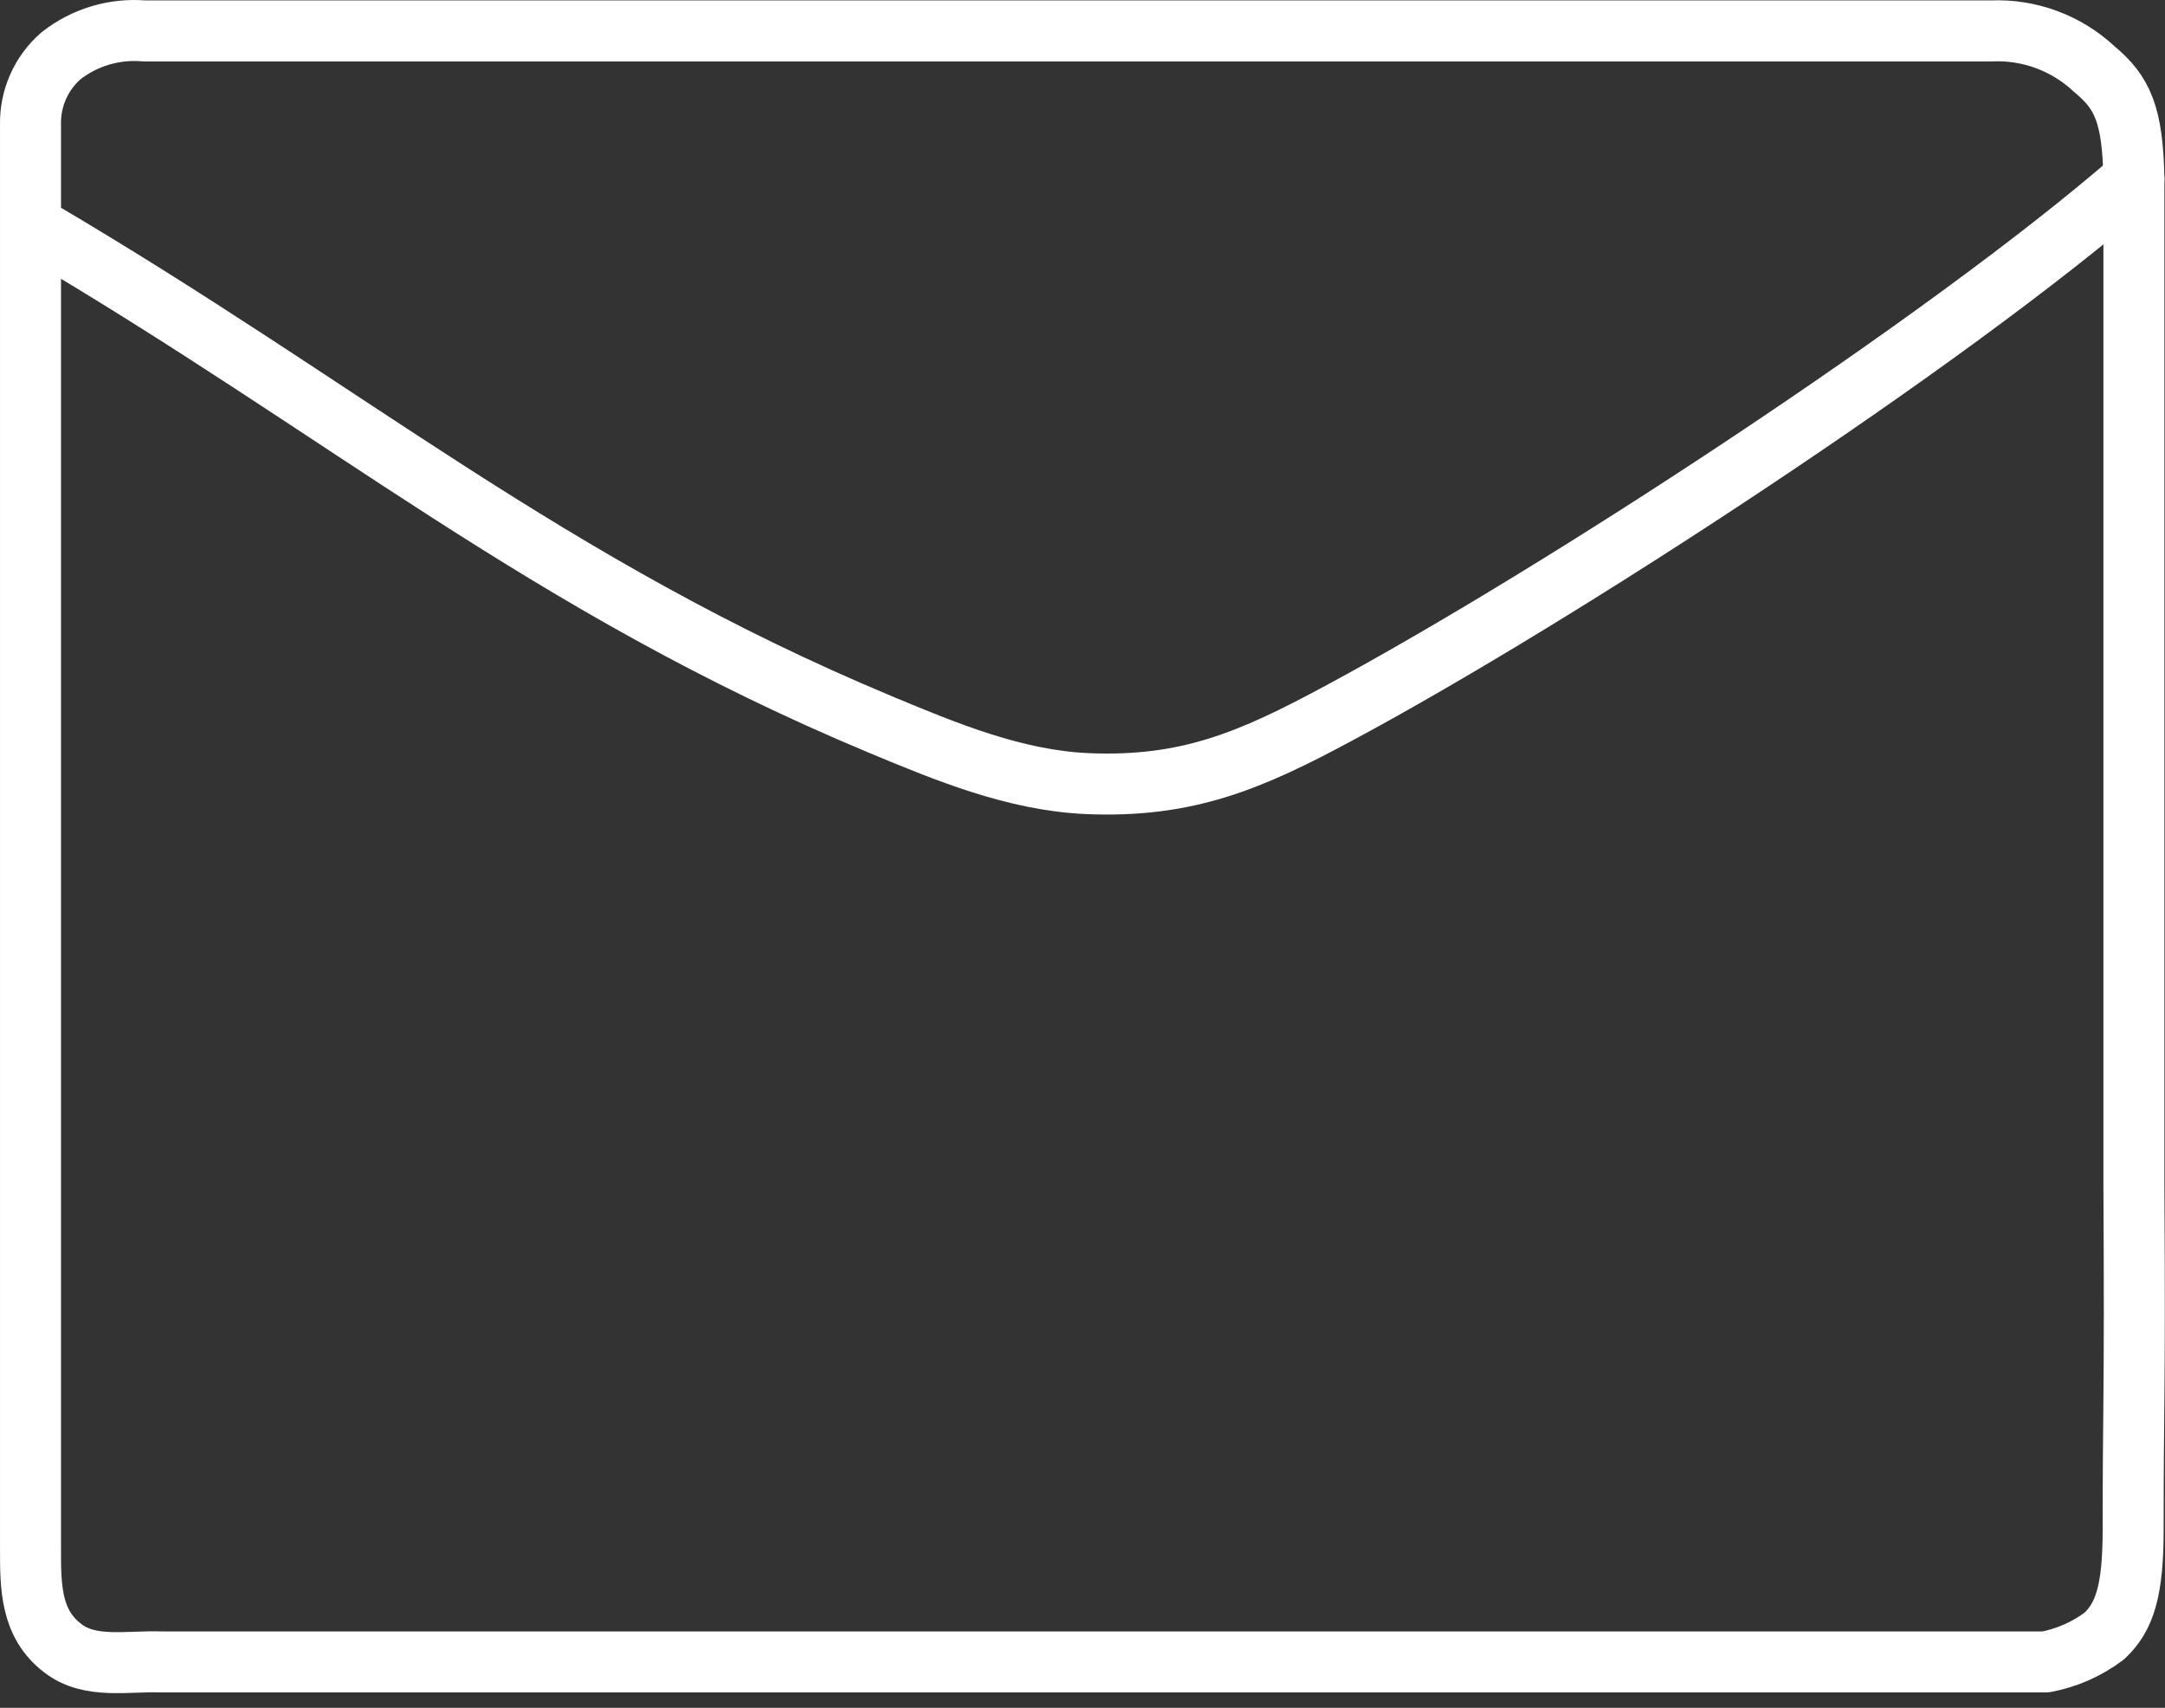
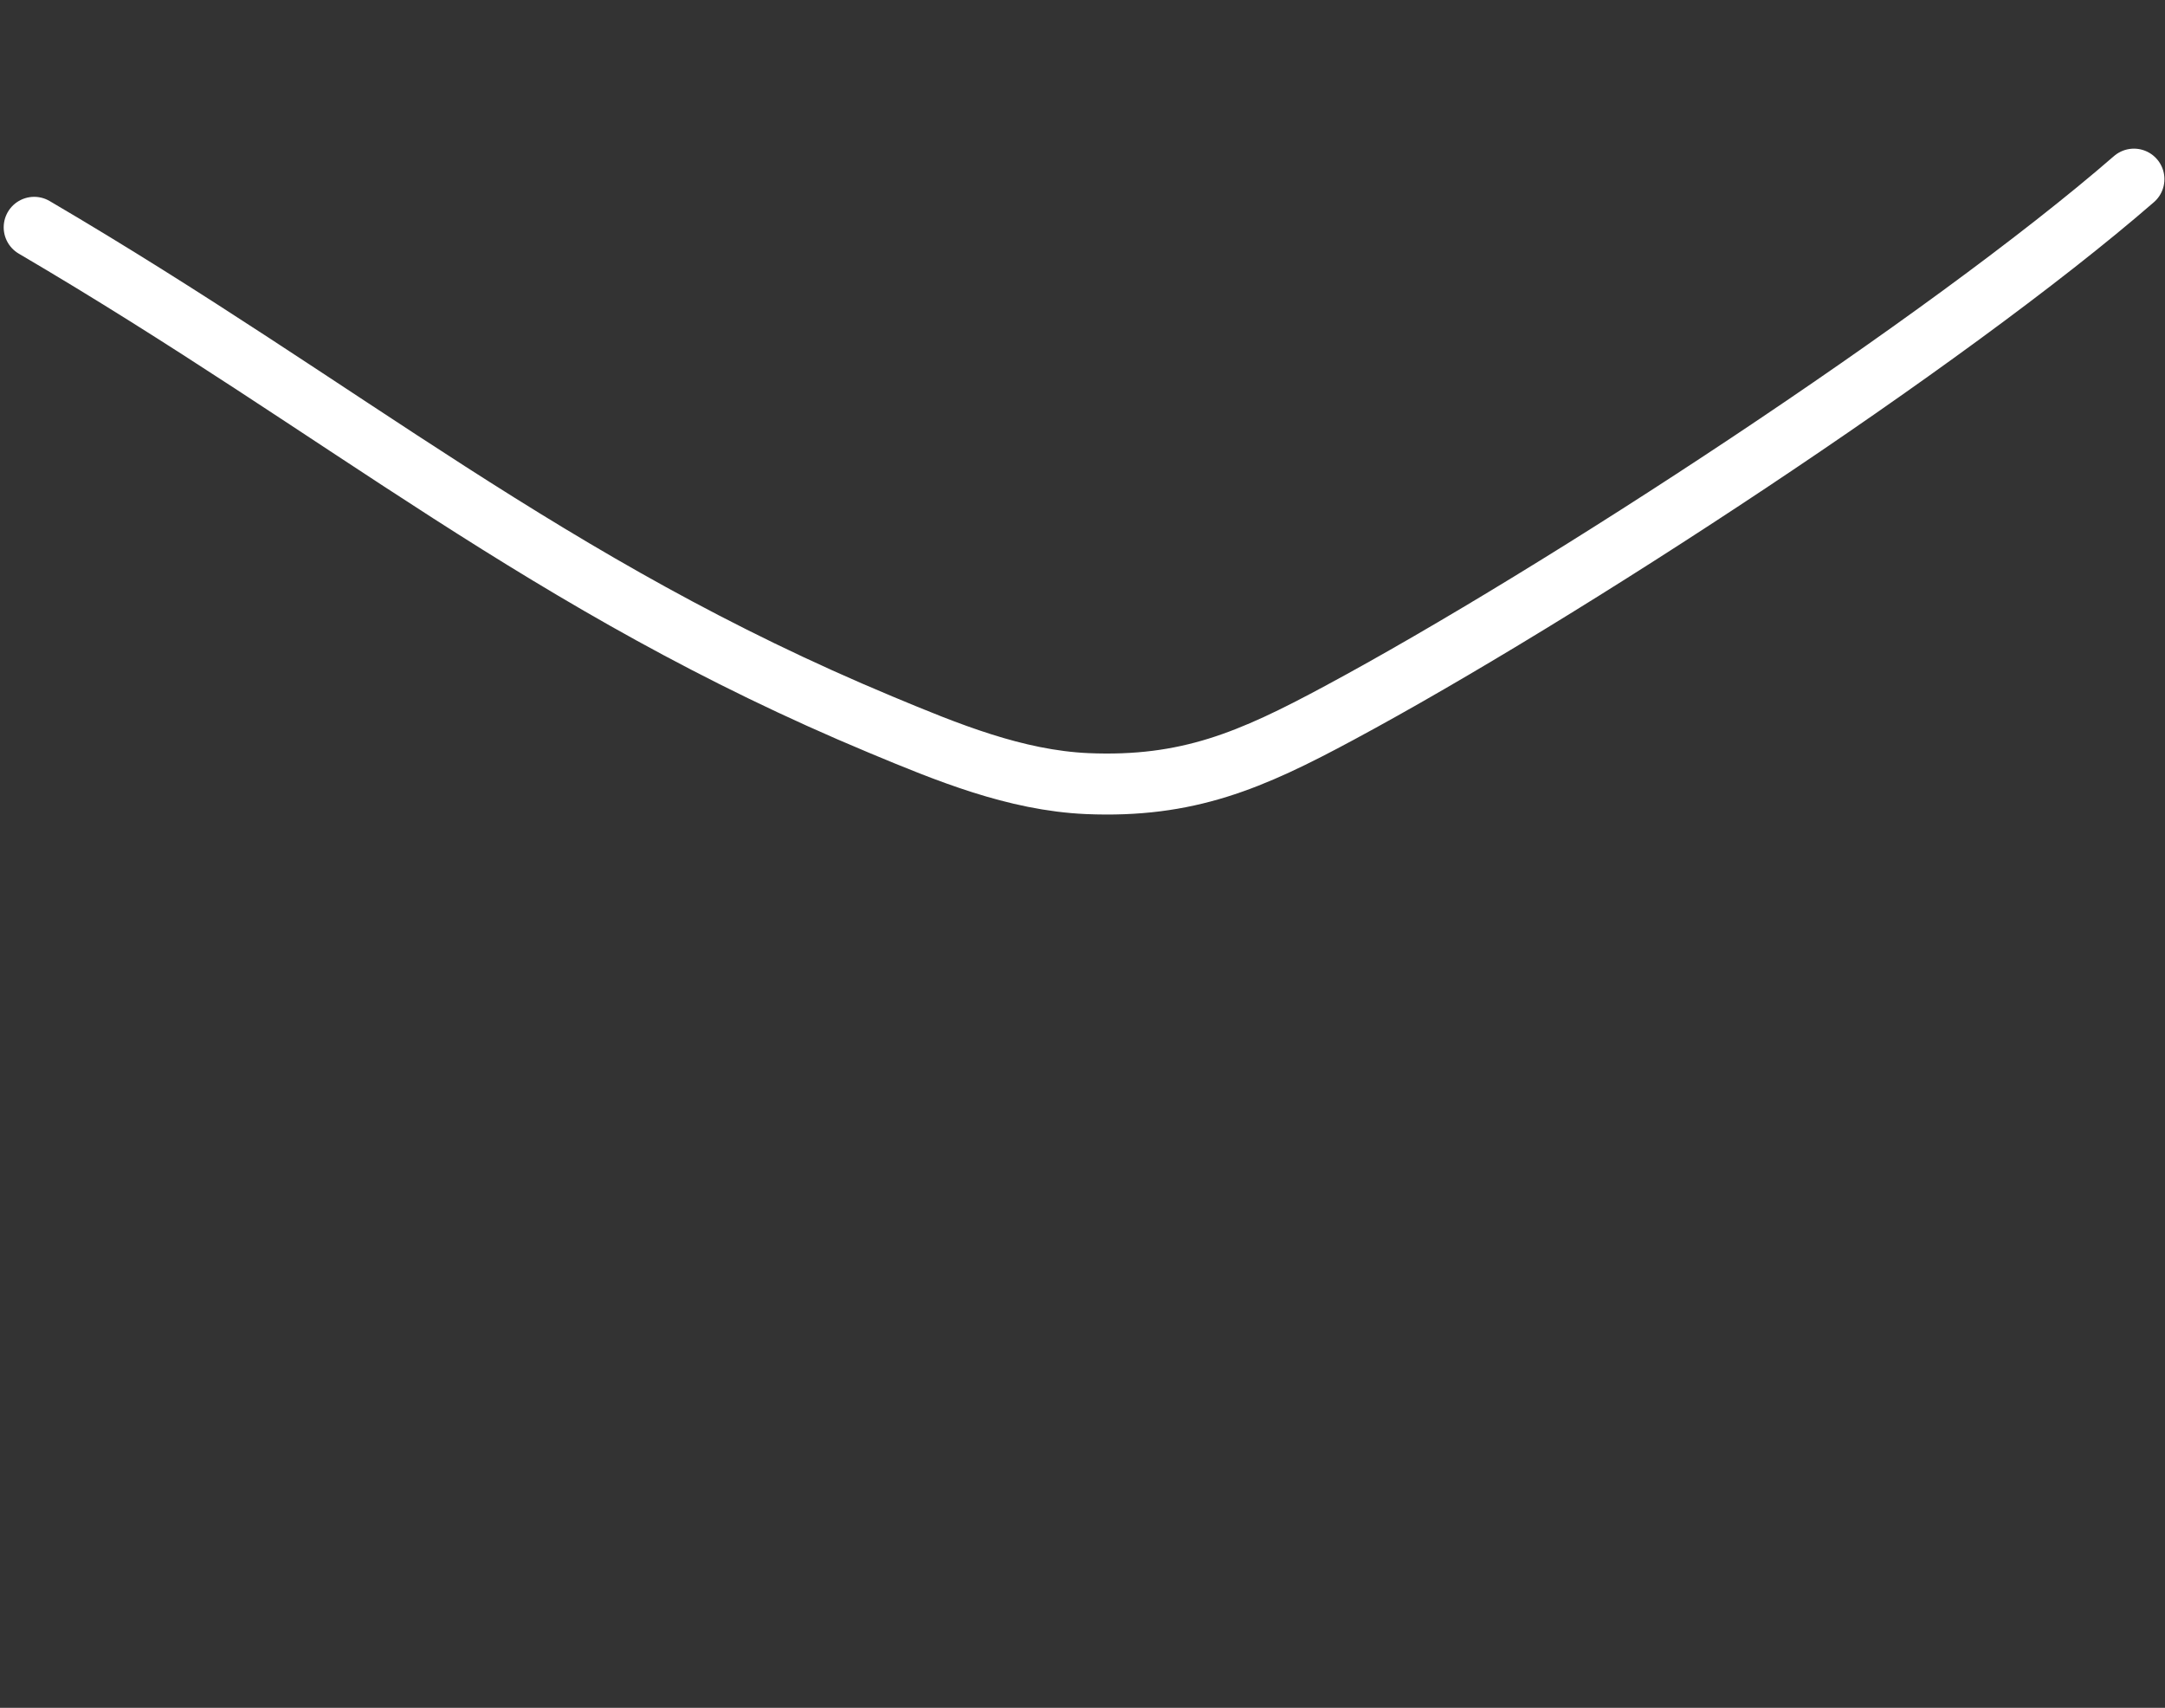
<svg xmlns="http://www.w3.org/2000/svg" width="142" height="112" viewBox="0 0 142 112" fill="none">
  <rect x="0" y="0" width="142" height="112" fill="#333333" stroke="none" />
-   <path d="M2.001 8.178V101.588C2.001 104.058 2.001 106.488 4.131 108.098C5.911 109.468 8.351 108.908 10.601 108.988H134.171C135.568 108.724 136.885 108.142 138.021 107.288C139.371 106.018 139.911 104.288 139.911 100.288C139.911 91.598 140.041 92.218 139.961 77.738V11.728C139.881 7.518 139.211 6.068 137.381 4.548C136.477 3.696 135.411 3.034 134.247 2.601C133.082 2.168 131.843 1.973 130.601 2.028H54.111H9.461C7.501 1.862 5.55 2.444 4.001 3.658C3.357 4.218 2.843 4.914 2.498 5.695C2.152 6.476 1.983 7.324 2.001 8.178V8.178Z" stroke="white" stroke-width="4" stroke-linecap="round" stroke-linejoin="round" />
  <path d="M2.242 14.908C22.702 26.908 35.862 38.388 57.762 47.518C62.122 49.338 66.592 51.178 71.302 51.388C77.892 51.668 82.042 49.878 87.852 46.748C102.242 39.018 127.642 22.448 139.962 11.748" stroke="white" stroke-width="4" stroke-linecap="round" stroke-linejoin="round" />
</svg>